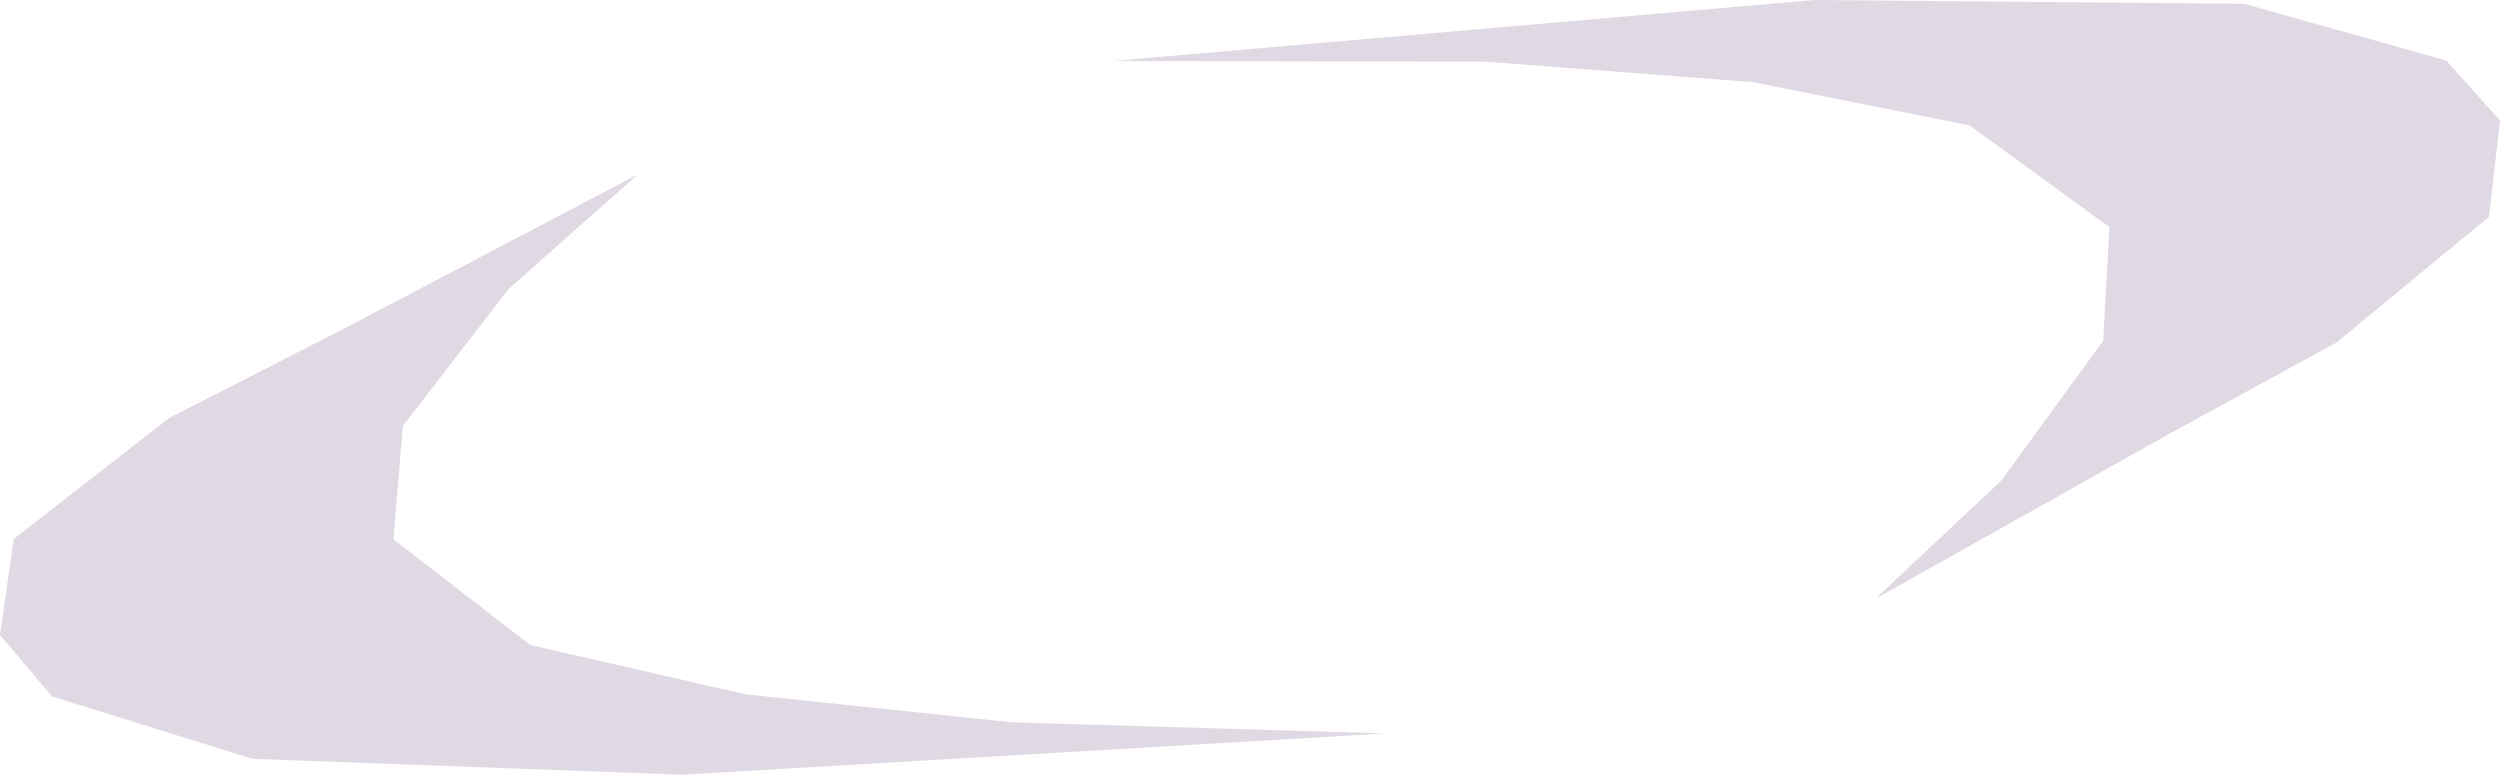
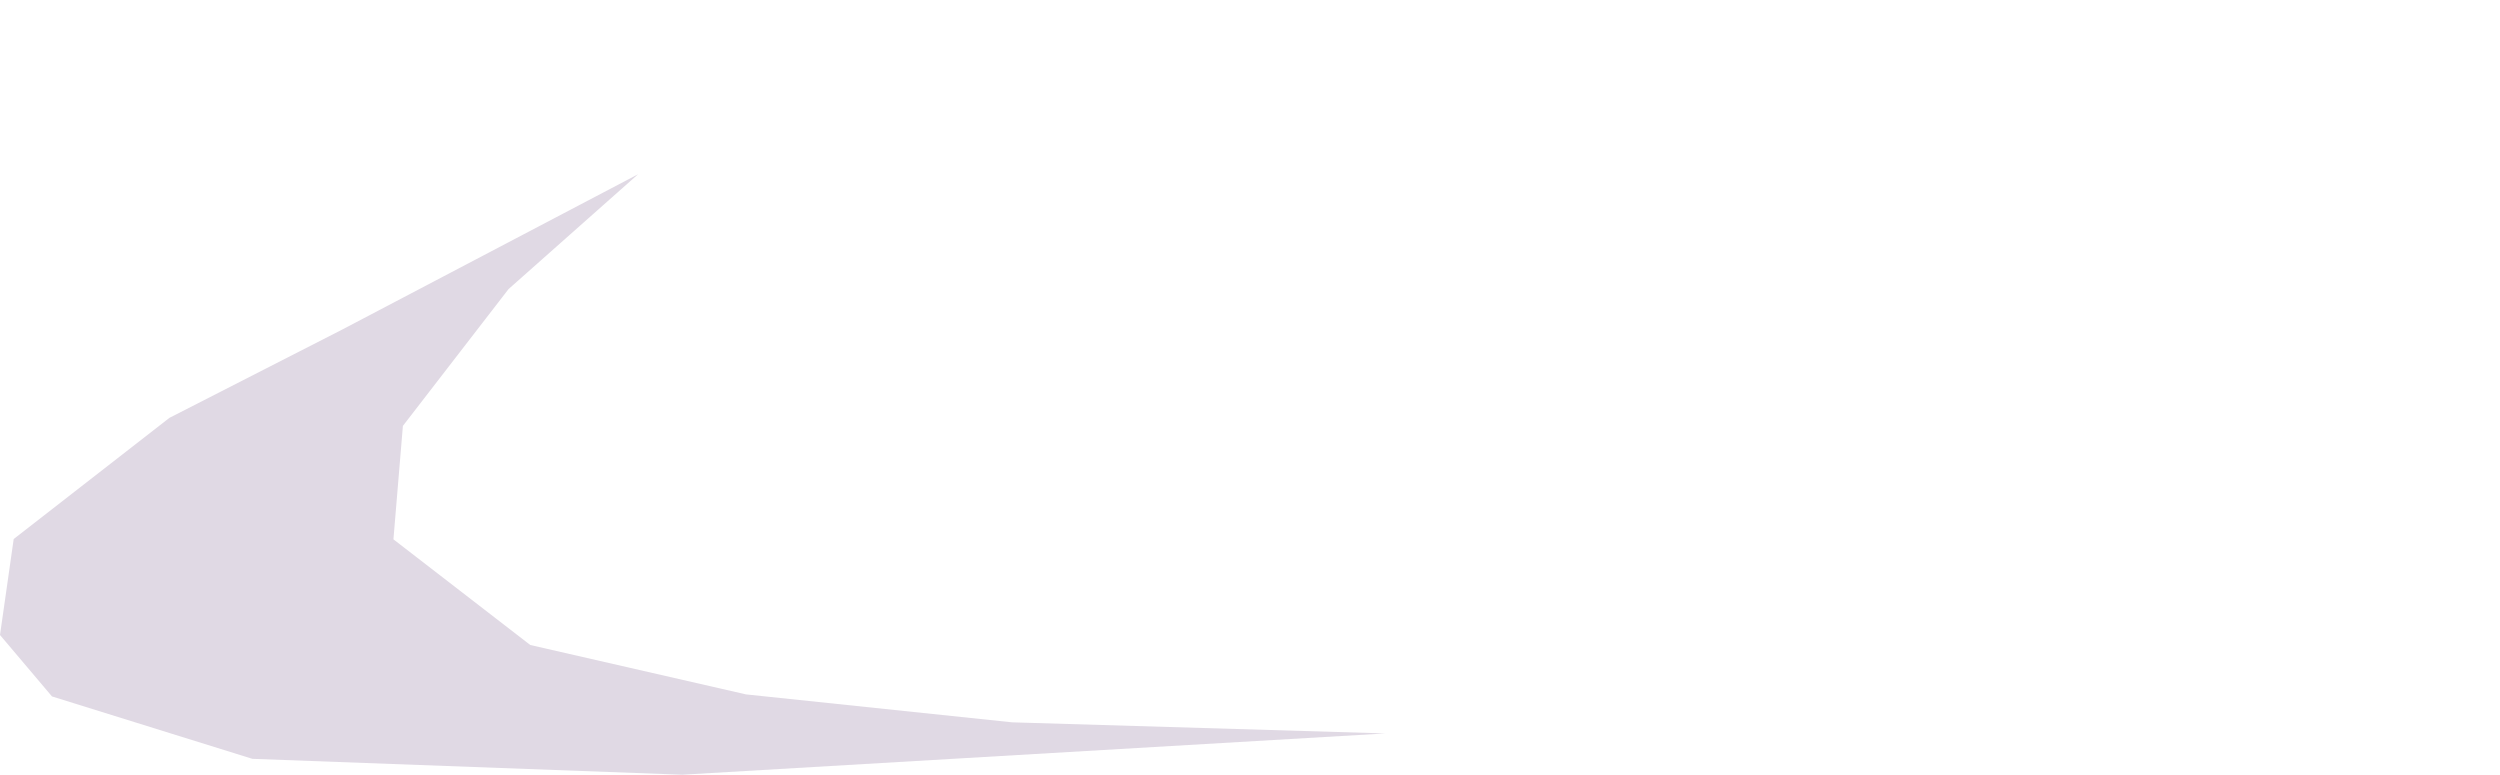
<svg xmlns="http://www.w3.org/2000/svg" xmlns:ns1="http://sodipodi.sourceforge.net/DTD/sodipodi-0.dtd" xmlns:ns2="http://www.inkscape.org/namespaces/inkscape" id="svg182" width="50.206" height="15.558" viewBox="0 0 50.206 15.558" ns1:docname="Riab_Ribka_1.svg" ns2:version="1.2 (dc2aedaf03, 2022-05-15)">
  <defs id="defs186" />
  <g ns2:groupmode="layer" ns2:label="Image" id="g188" transform="translate(-231.162,-152.966)">
-     <path style="fill:#e0d9e4;fill-opacity:1;stroke-width:2.646;paint-order:fill markers stroke" d="m 330.026,218.385 2.891,-1.988 0.723,-1.265 -0.542,-1.084 -2.711,-1.265 -5.602,-0.723 -11.385,-0.542 -8.313,-0.181 -1.807,-0.723 -0.361,-0.904 2.711,-1.084 4.156,-1.084 7.048,-0.723 9.759,-0.542 -4.337,1.084 -2.169,0.904 -0.181,0.723 2.891,0.723 6.325,0.542 9.036,0.181 h 10.12 l 4.518,-0.361 -7.409,2.711 -4.699,1.807 -1.807,1.446 1.265,1.807 3.614,0.723 z" id="path670" />
-     <path style="fill:#e0d9e4;fill-opacity:1;stroke-width:2.646;paint-order:fill markers stroke" d="m 297.136,204.289 19.156,-1.988 18.975,-2.891 9.759,-1.807 9.036,-2.349 3.072,-1.626 0.361,-1.807 -1.988,-1.265 -6.506,-1.446 -7.048,-1.084 -11.566,-1.626 11.024,2.711 2.349,1.446 -0.723,1.626 -1.807,1.807 -8.313,2.891 -11.927,2.891 z" id="path726" />
-     <path style="fill:#e0d9e4;fill-opacity:1;stroke-width:2.646;paint-order:fill markers stroke" d="m 262.981,218.385 10.301,-0.904 7.409,-1.446 2.53,-0.904 0.361,-1.084 -1.265,-1.807 -5.421,-1.626 -5.964,-2.891 -1.807,-1.626 1.807,-1.807 4.337,-1.265 8.313,-0.723 h -12.289 l -5.964,0.723 -4.337,1.626 -0.361,0.904 1.807,1.446 4.337,1.807 3.976,1.988 1.446,1.807 -1.084,2.349 -2.891,1.446 z" id="path728" />
    <path style="fill:#e0d9e4;fill-opacity:1;stroke-width:2.646;paint-order:fill markers stroke" d="m 279.426,198.868 -13.915,-2.53 -8.313,-2.349 -3.614,-2.169 -0.723,-1.446 0.723,-1.807 3.614,-1.626 3.795,-0.904 6.506,-1.626 -3.072,1.626 -2.711,2.169 -0.723,2.169 2.169,2.711 3.976,1.988 5.06,1.807 z" id="path730" />
    <path style="fill:#e0d9e4;fill-opacity:1;stroke-width:2.646;paint-order:fill markers stroke" d="m 222.863,203.205 12.108,-1.626 7.771,-1.807 3.434,-1.084 0.904,-0.904 -1.084,-1.626 -3.976,-1.446 -5.602,-2.169 -2.891,-1.626 -0.723,-1.807 1.265,-1.084 4.699,-1.265 7.951,-0.723 -13.192,0.181 -5.421,0.723 -3.253,1.265 -1.265,0.904 1.084,1.265 5.602,2.349 3.976,1.807 1.265,1.626 -0.723,1.626 -2.891,2.169 z" id="path732" />
-     <path style="fill:#e0d9e4;fill-opacity:1;stroke-width:2.646;paint-order:fill markers stroke" d="m 184.913,207.904 12.831,1.988 14.096,1.626 17.168,1.446 8.674,-0.181 5.241,0.361 4.156,-0.723 4.699,-0.904 2.711,-1.988 0.542,-1.084 -0.181,-2.169 -3.253,1.265 -6.144,1.084 -8.313,0.723 -11.746,-0.181 h -14.276 l -11.204,-0.361 z" id="path734" />
+     <path style="fill:#e0d9e4;fill-opacity:1;stroke-width:2.646;paint-order:fill markers stroke" d="m 184.913,207.904 12.831,1.988 14.096,1.626 17.168,1.446 8.674,-0.181 5.241,0.361 4.156,-0.723 4.699,-0.904 2.711,-1.988 0.542,-1.084 -0.181,-2.169 -3.253,1.265 -6.144,1.084 -8.313,0.723 -11.746,-0.181 h -14.276 l -11.204,-0.361 " id="path734" />
    <g id="g355">
      <path style="fill:#e0d9e4;fill-opacity:1;stroke-width:2.646;paint-order:fill markers stroke" d="m 258.982,167.695 -14.119,0.829 -8.633,-0.319 -4.024,-1.253 -1.044,-1.234 0.275,-1.927 3.128,-2.434 3.474,-1.775 5.937,-3.117 -2.601,2.306 -2.122,2.748 -0.19,2.278 2.748,2.122 4.333,0.992 5.344,0.561 z" id="path730-8" />
-       <path style="fill:#e0d9e4;fill-opacity:1;stroke-width:2.646;paint-order:fill markers stroke" d="m 253.504,154.191 14.09,-1.225 8.638,0.076 4.058,1.14 1.078,1.204 -0.221,1.934 -3.058,2.521 -3.423,1.871 -5.847,3.283 2.535,-2.378 2.044,-2.806 0.126,-2.282 -2.806,-2.044 -4.359,-0.87 -5.357,-0.41 z" id="path730-5" />
    </g>
  </g>
</svg>